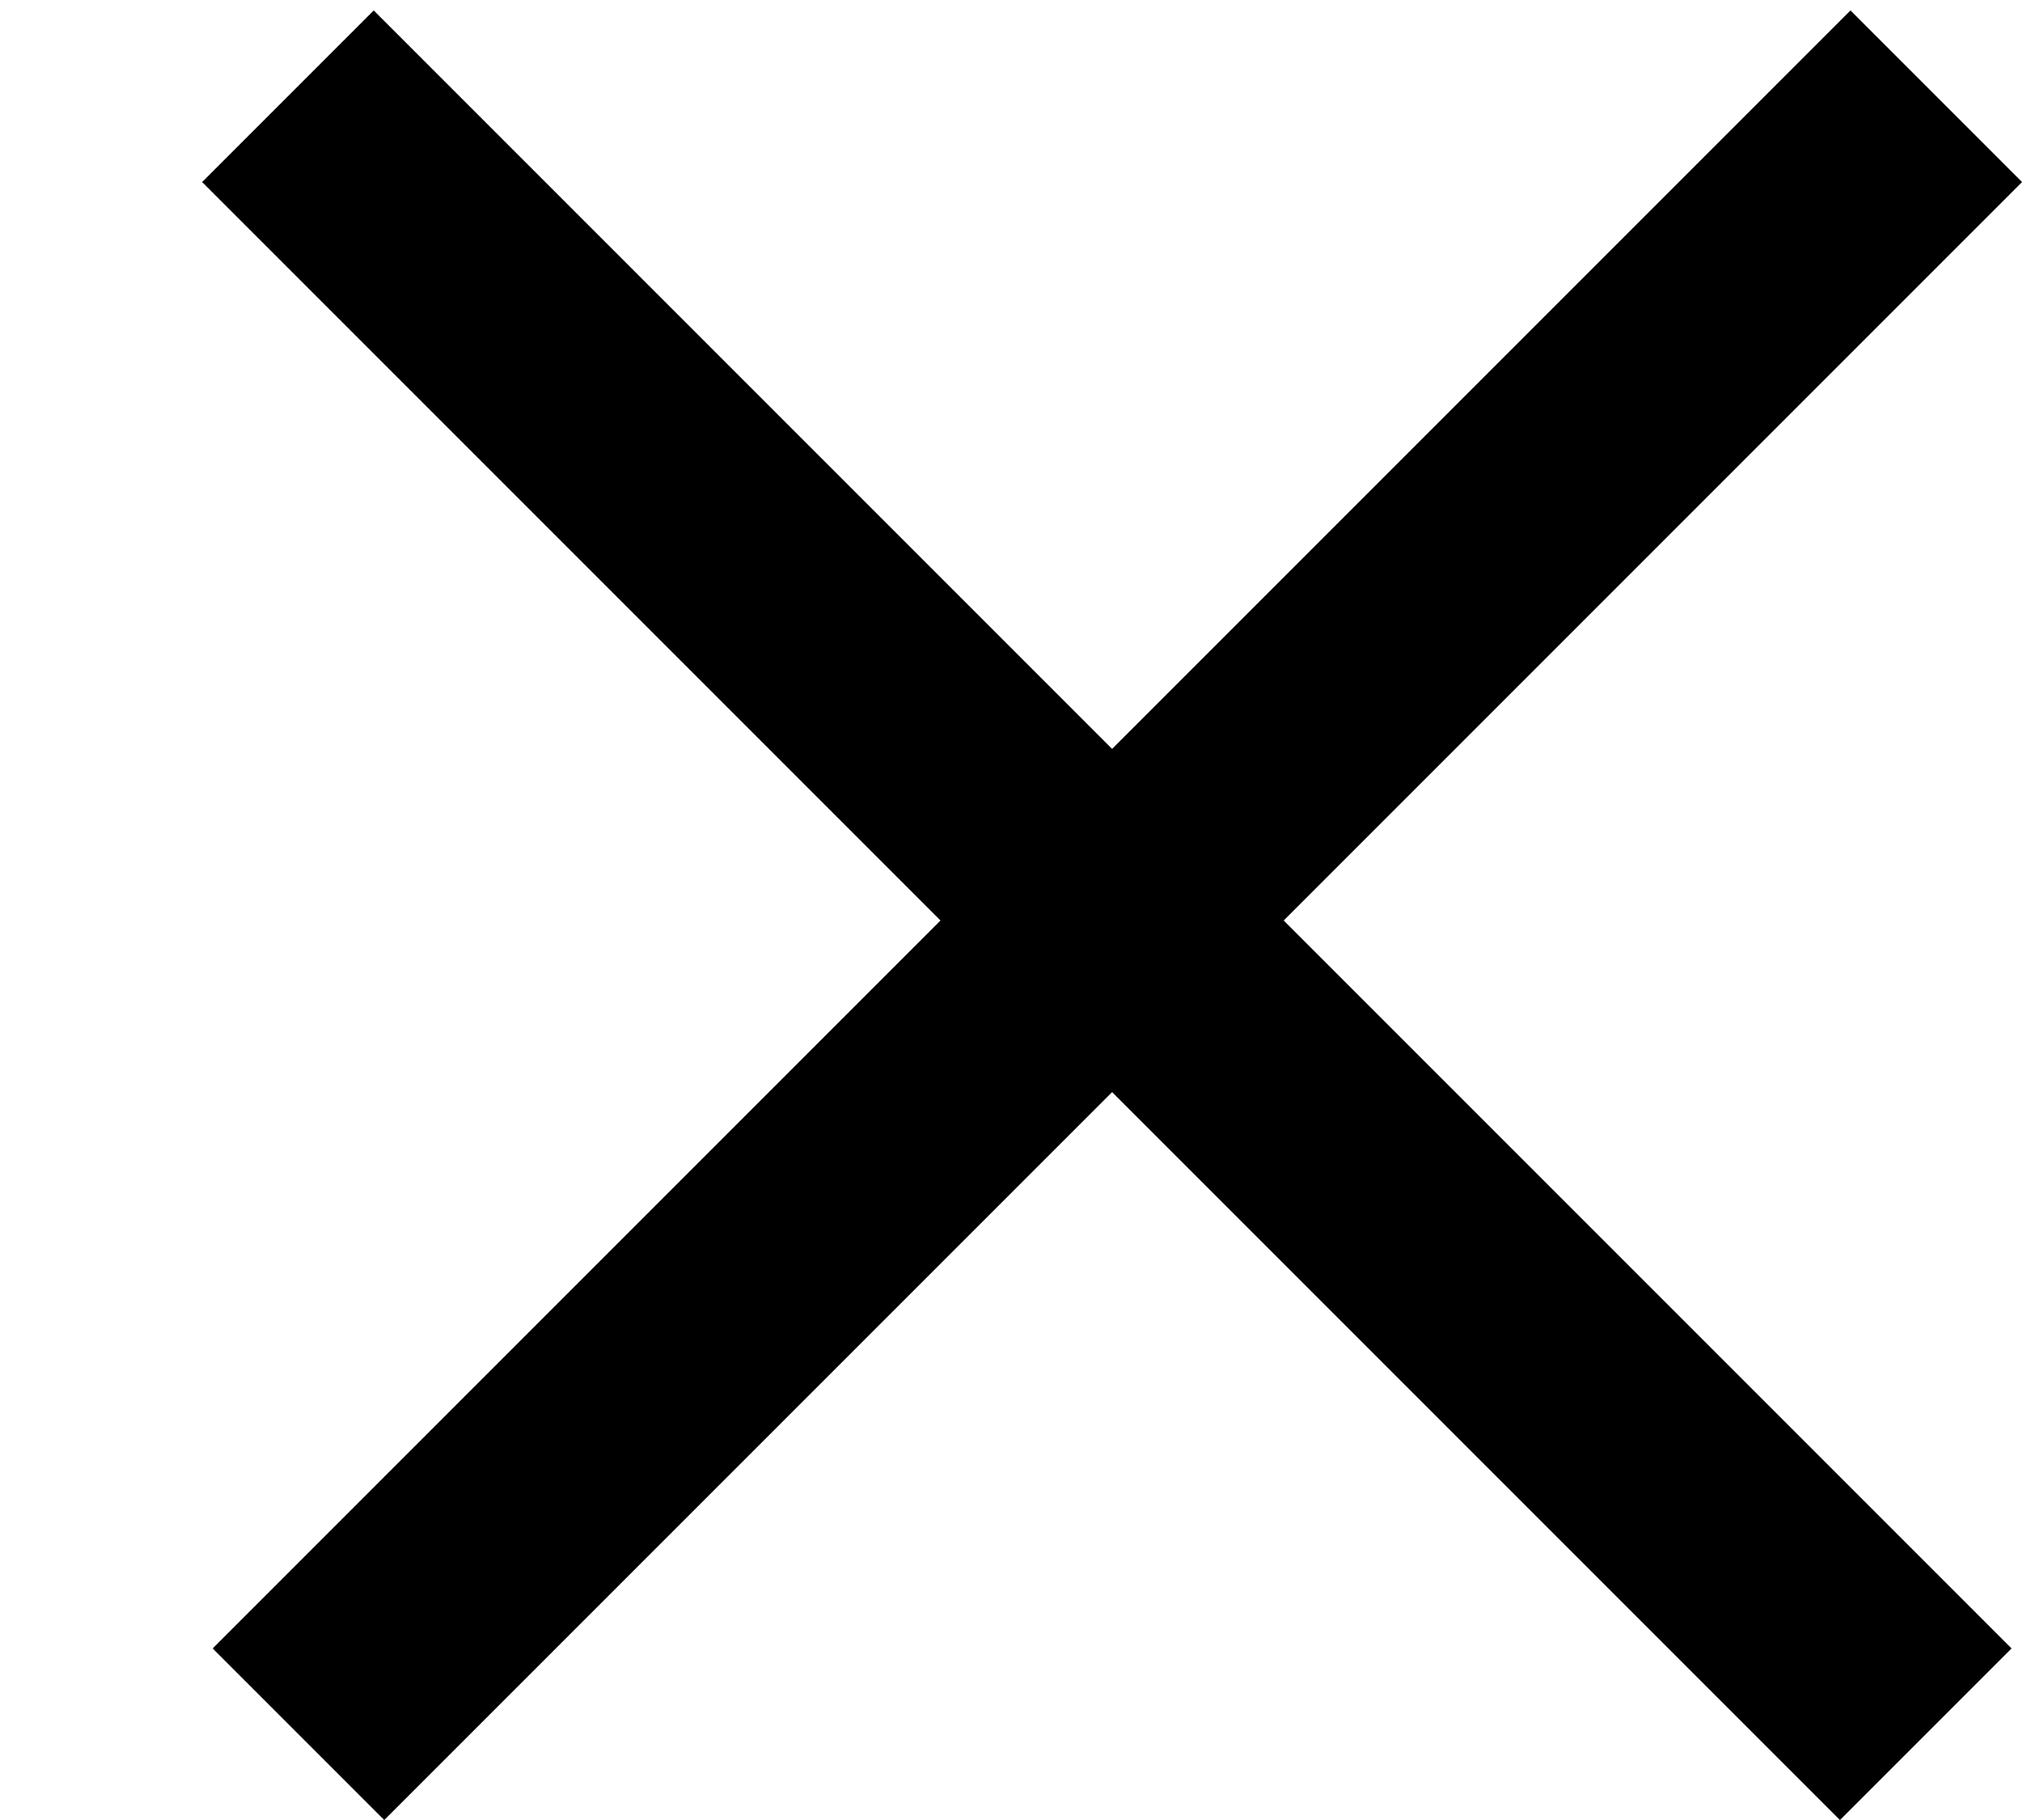
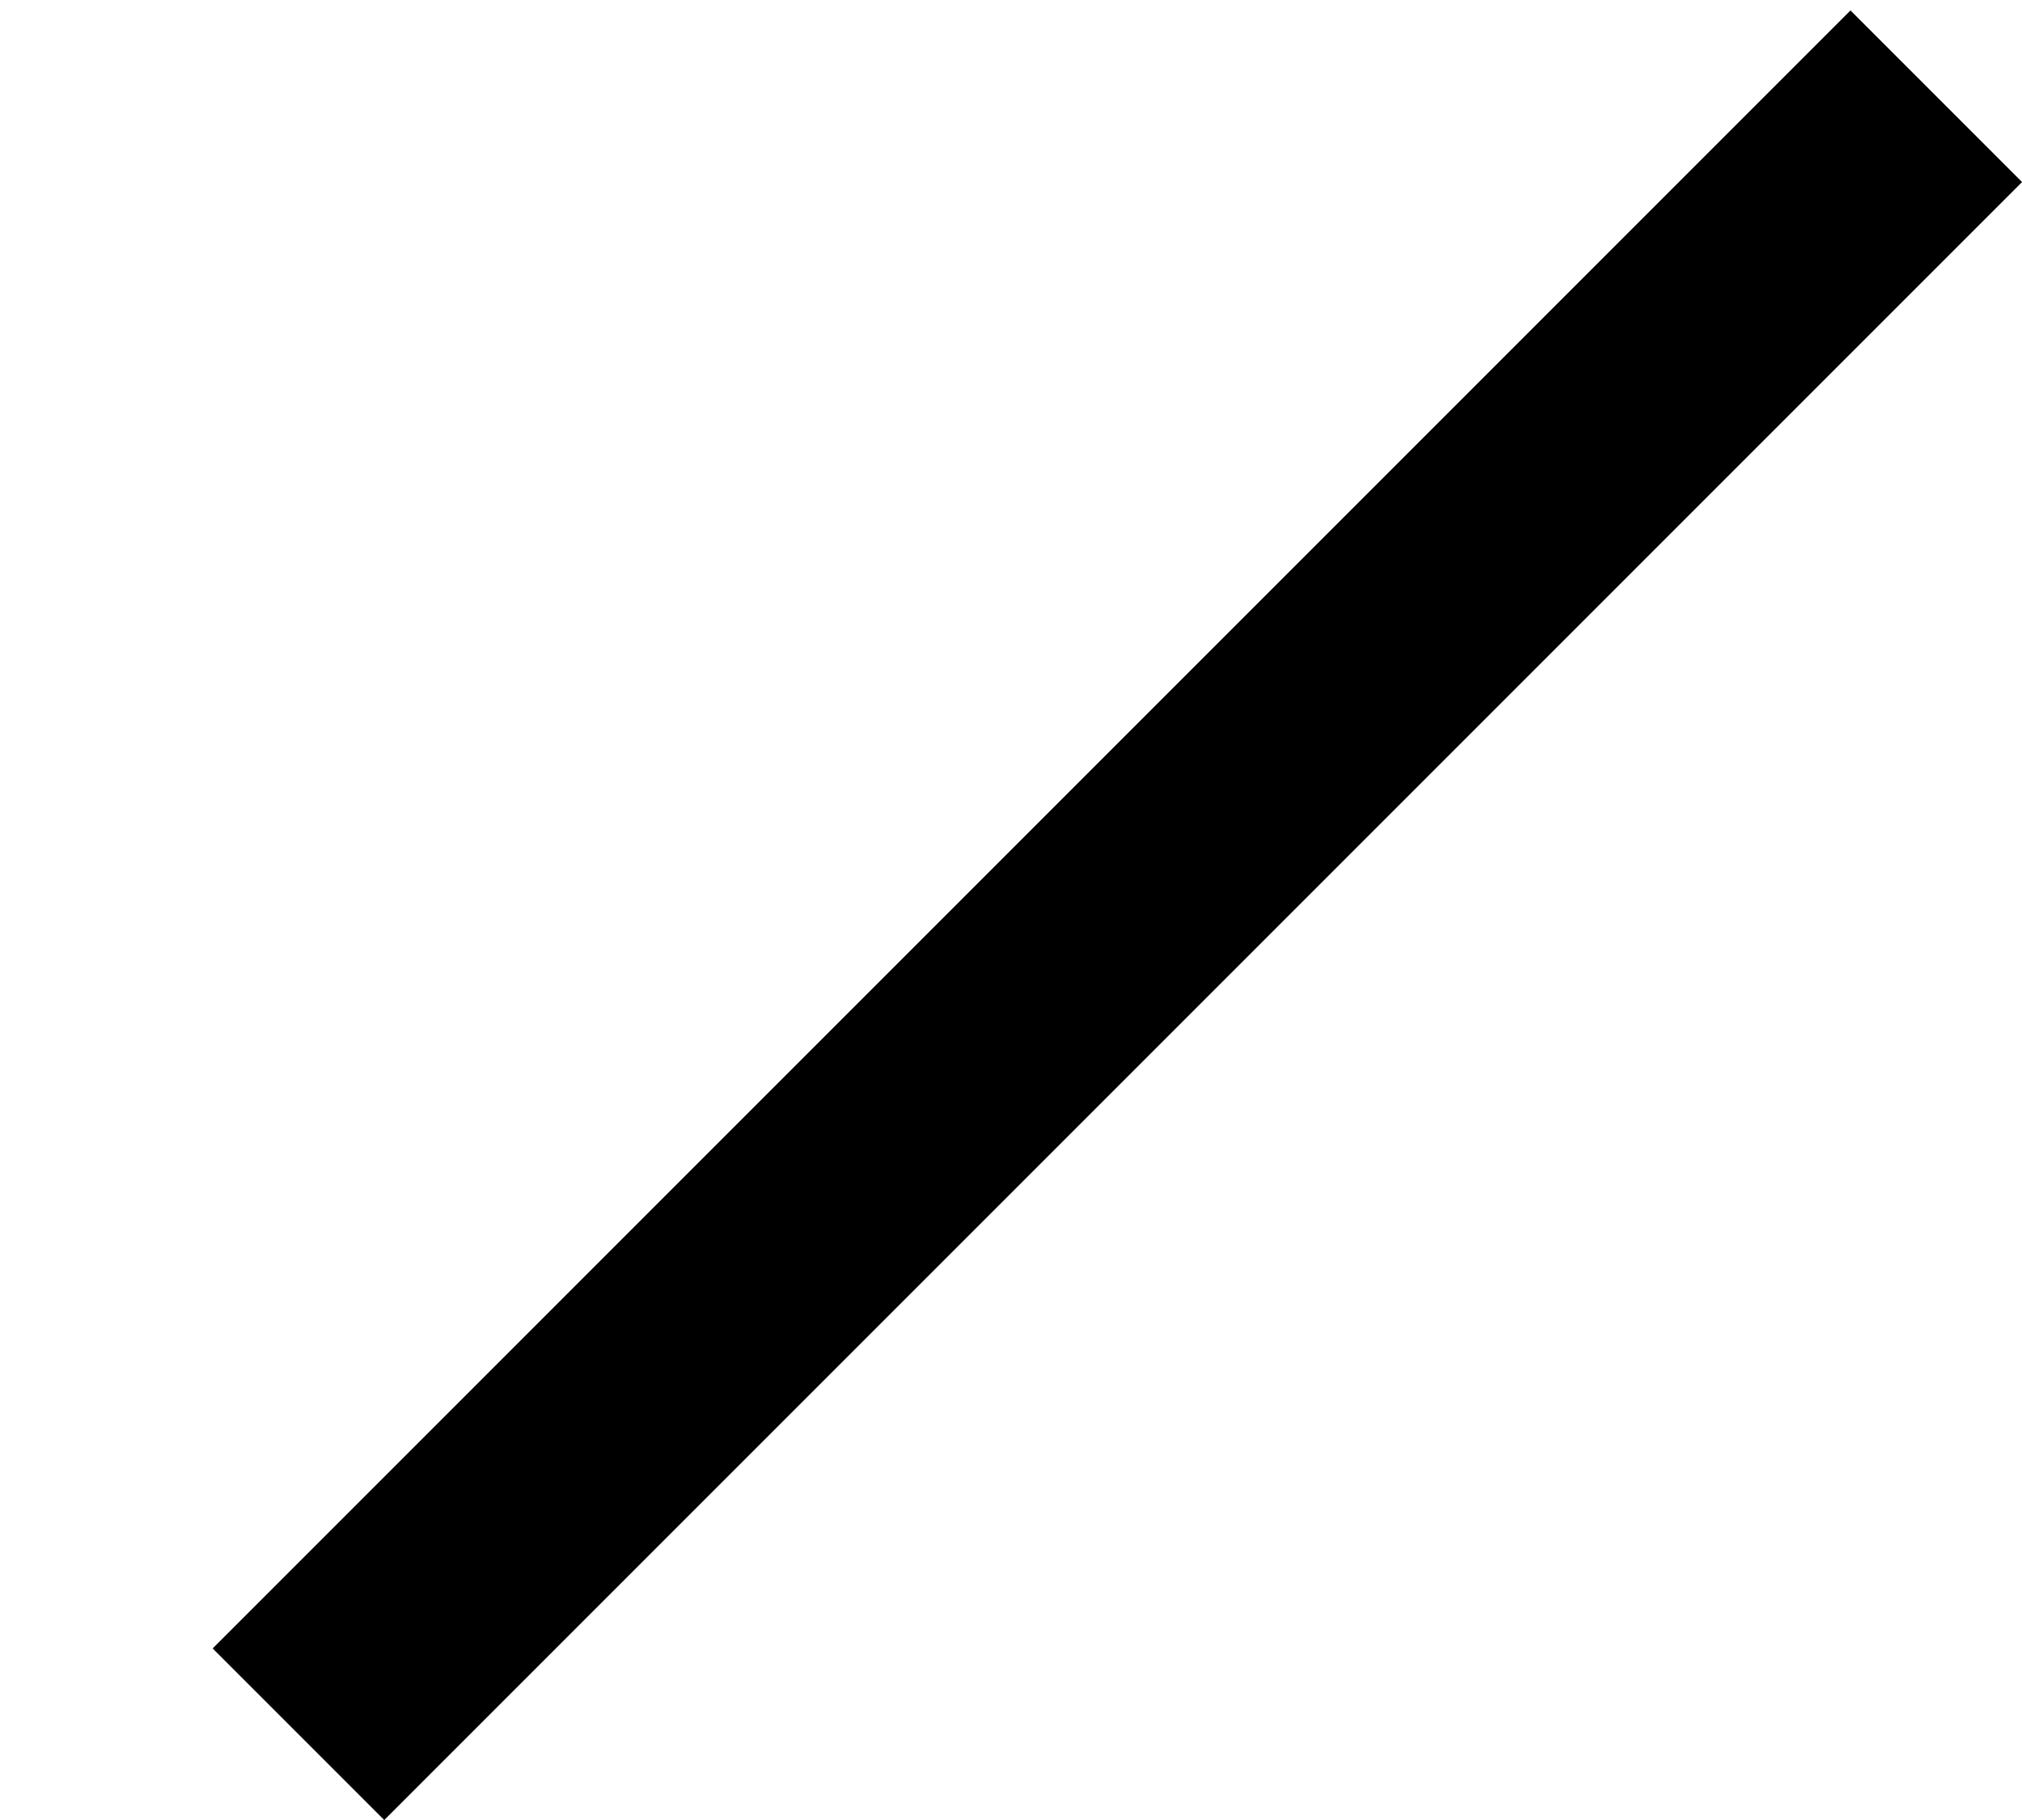
<svg xmlns="http://www.w3.org/2000/svg" width="10" height="9" viewBox="0 0 10 9" fill="none">
-   <line x1="1.424" y1="0.476" x2="9.524" y2="8.576" stroke="black" stroke-width="1.2" />
  <line x1="1.476" y1="8.576" x2="9.576" y2="0.476" stroke="black" stroke-width="1.2" />
</svg>